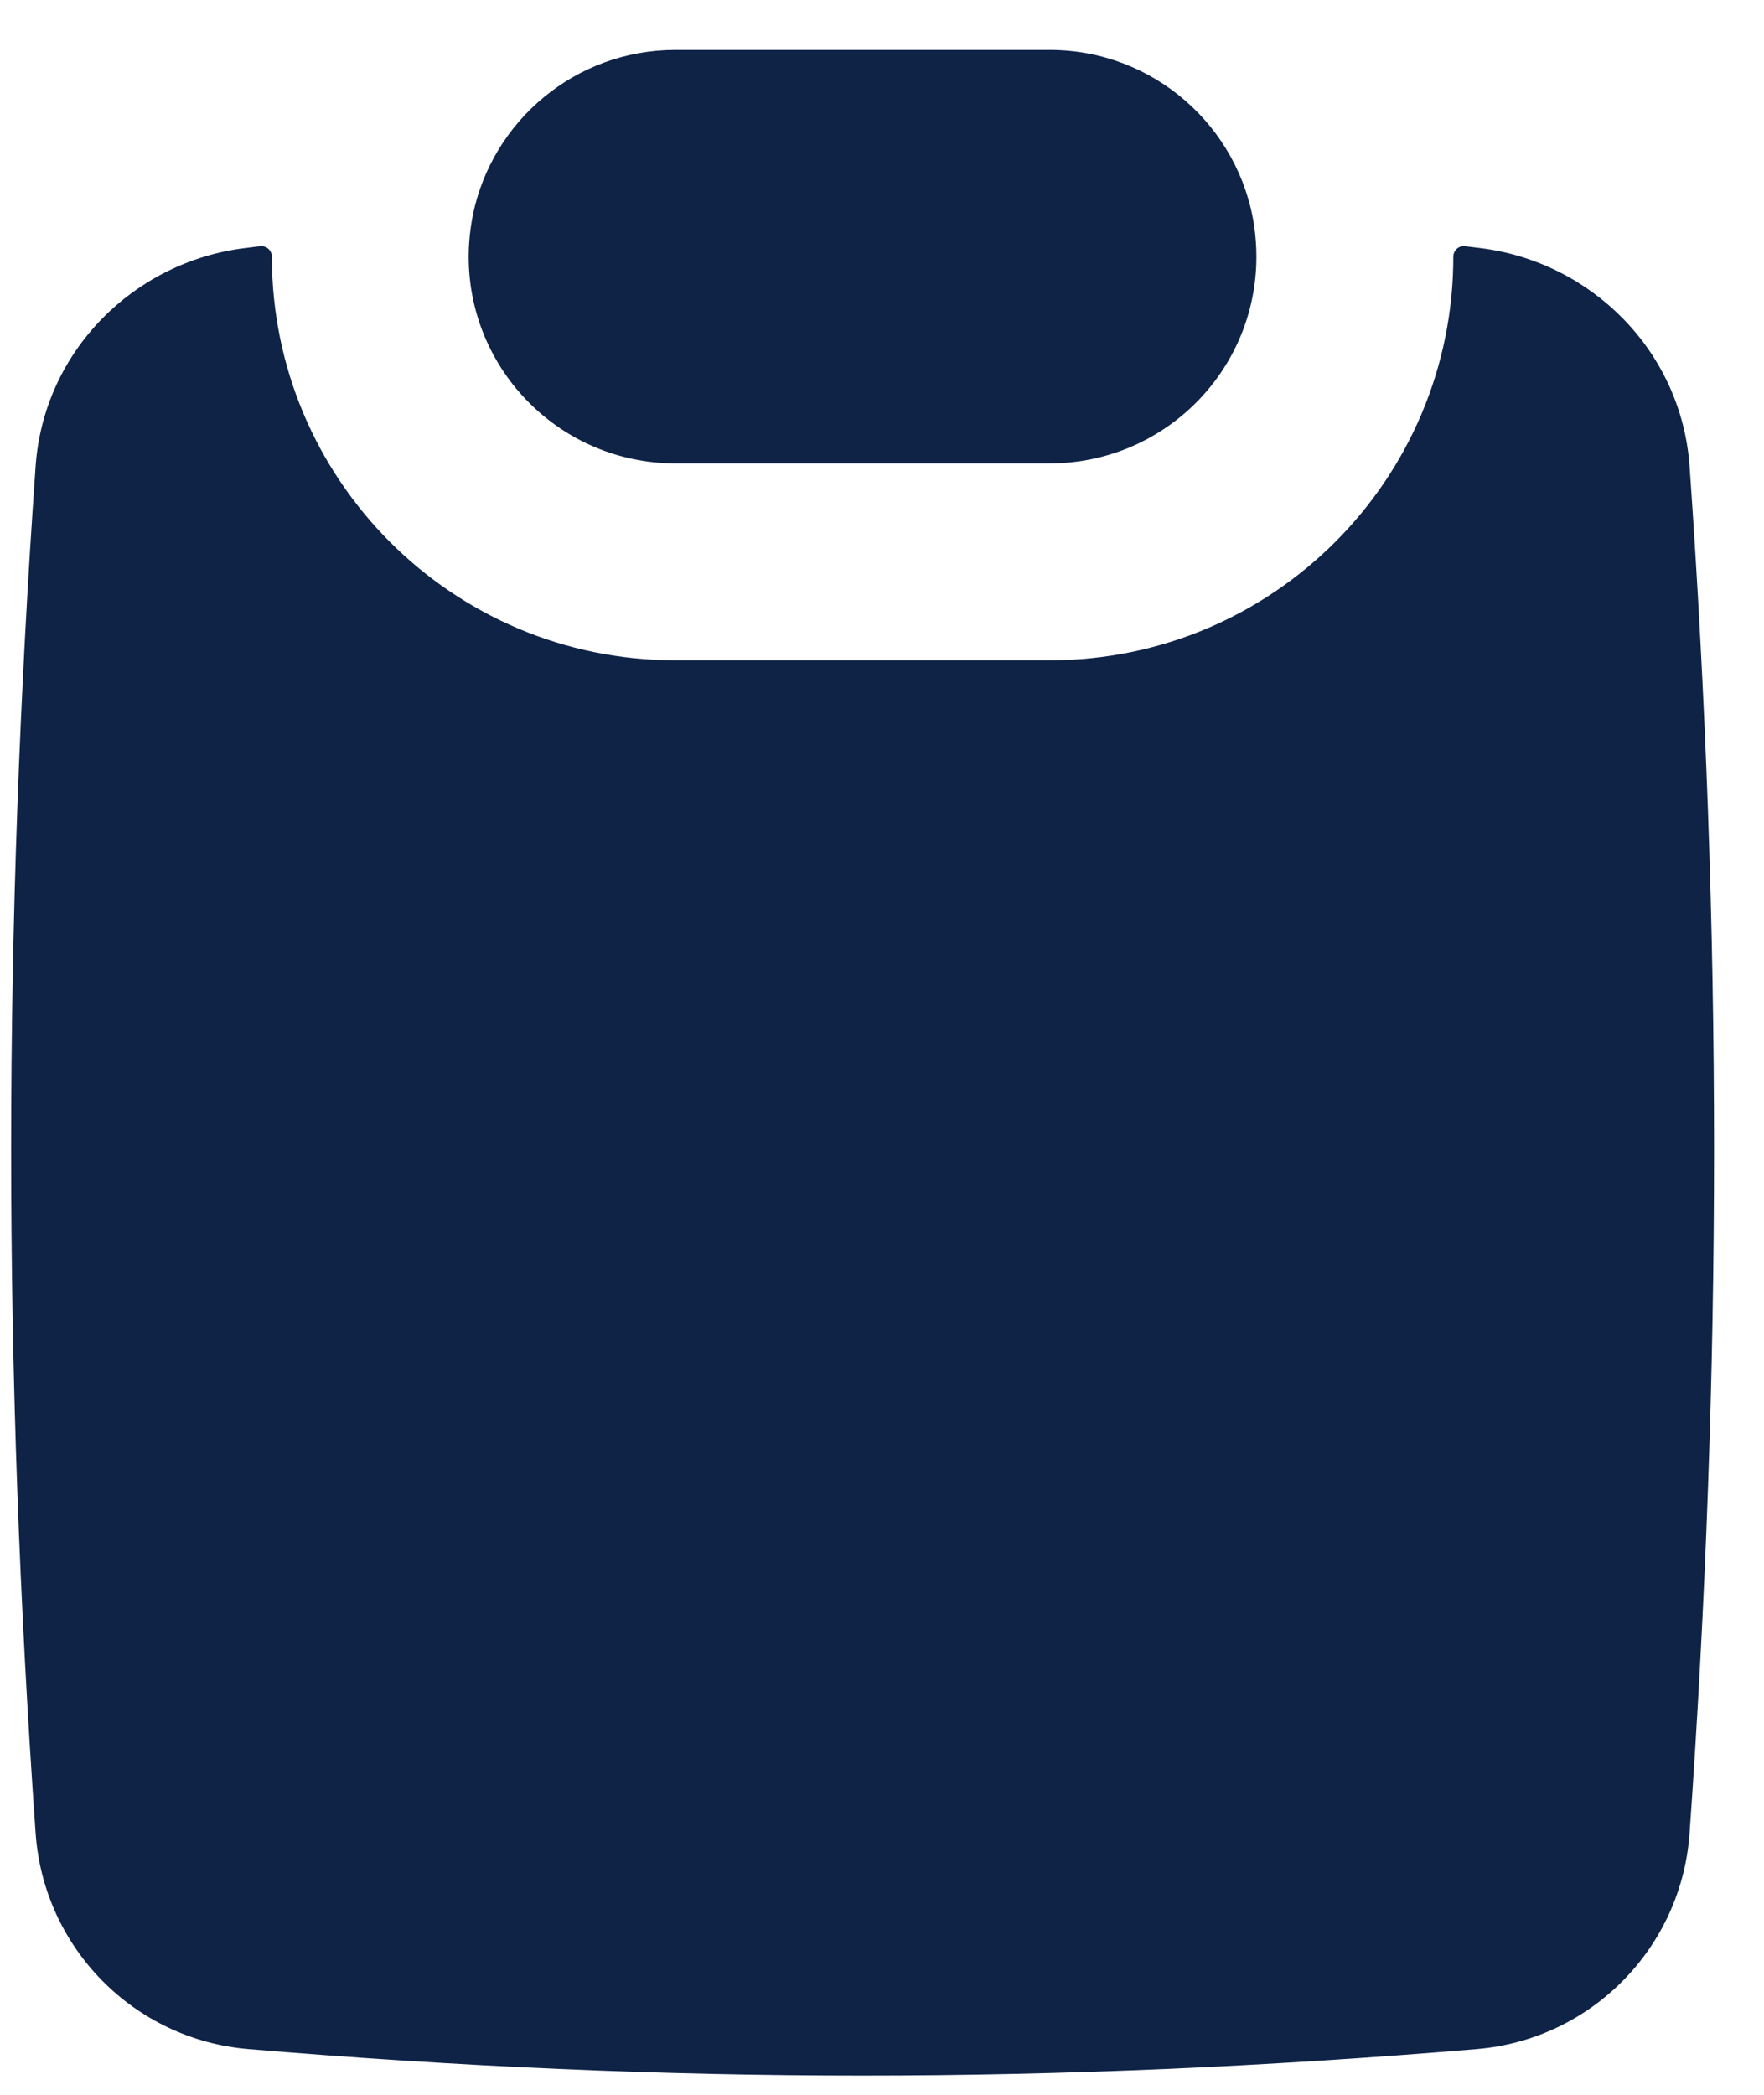
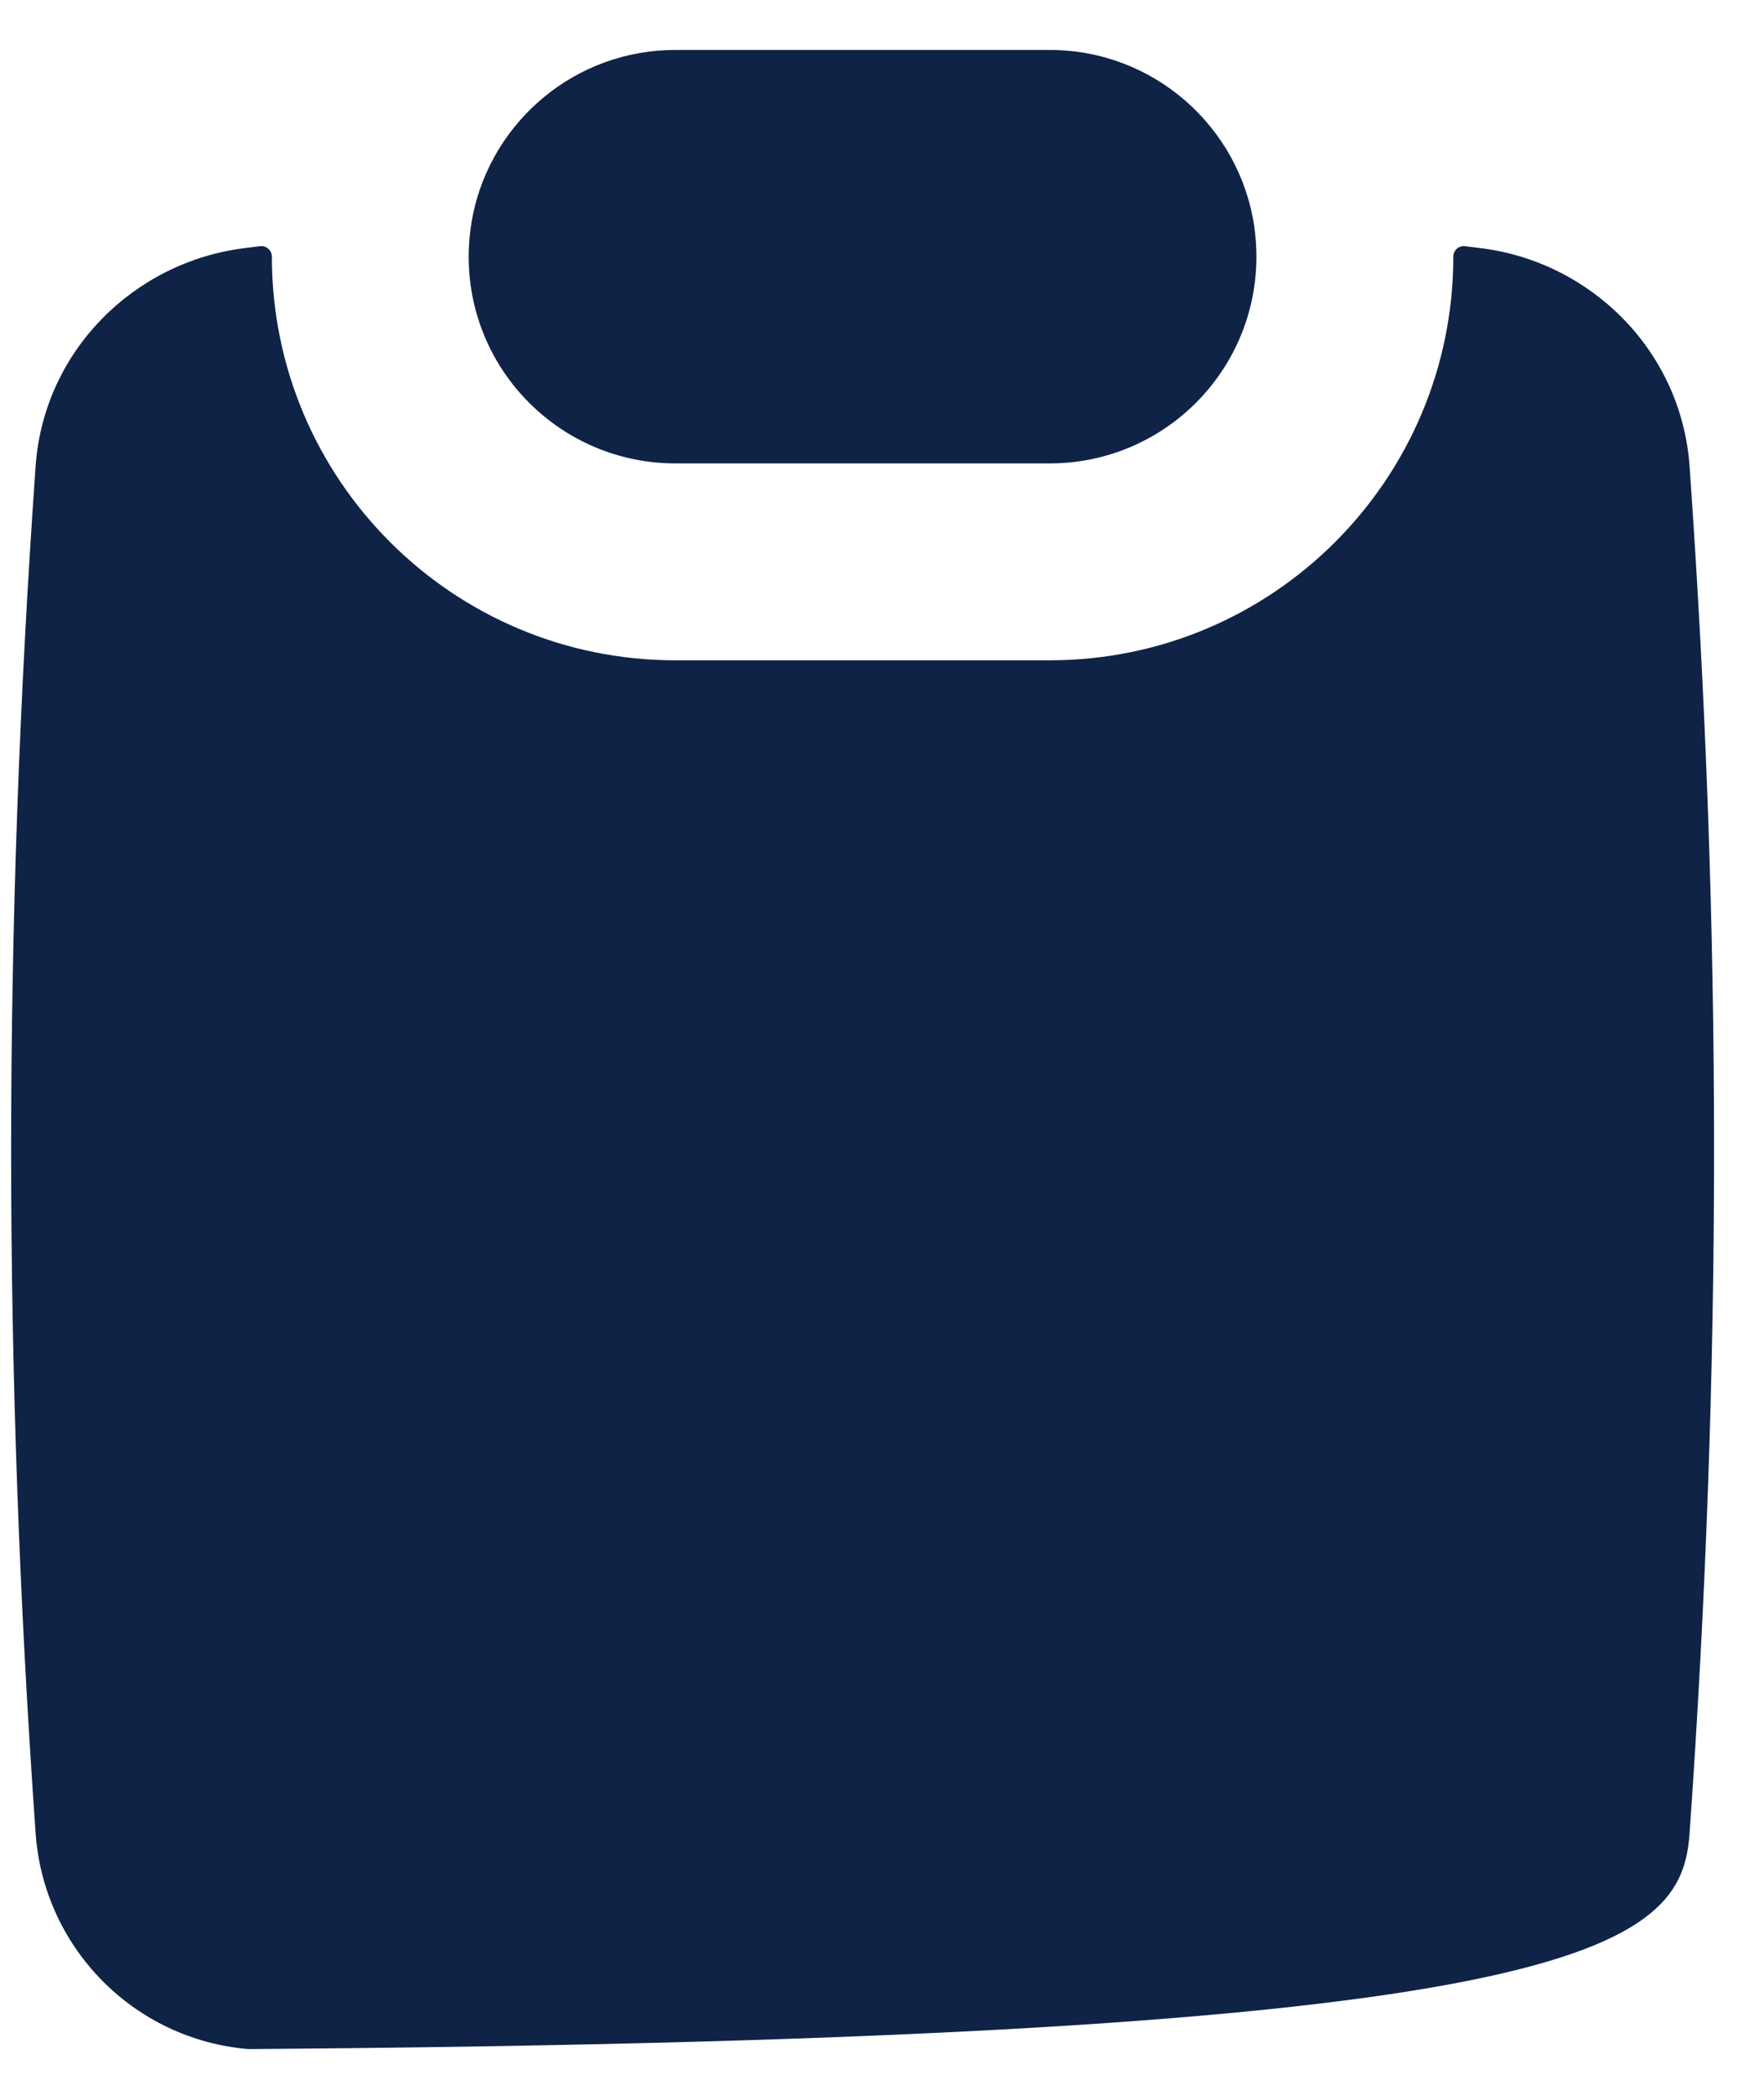
<svg xmlns="http://www.w3.org/2000/svg" width="16" height="19" viewBox="0 0 16 19" fill="none">
-   <path id="UseCaseIcon_ContentAuthoring" fill-rule="evenodd" clip-rule="evenodd" d="M2.466 2.328C2.466 2.271 2.416 2.226 2.359 2.233C2.314 2.239 2.268 2.244 2.222 2.25C1.212 2.374 0.396 3.187 0.323 4.229C0.027 8.439 0.027 12.418 0.323 16.627C0.396 17.665 1.213 18.498 2.252 18.585C6.075 18.905 9.573 18.905 13.395 18.585C14.435 18.498 15.252 17.665 15.325 16.627C15.621 12.418 15.621 8.439 15.325 4.229C15.251 3.187 14.436 2.374 13.426 2.25C13.38 2.244 13.334 2.239 13.288 2.233C13.231 2.226 13.182 2.271 13.182 2.328C13.182 4.35 11.543 5.989 9.521 5.989H6.126C4.105 5.989 2.466 4.35 2.466 2.328ZM4.289 1.95C4.464 1.096 5.22 0.453 6.126 0.453H9.521C10.464 0.453 11.245 1.15 11.377 2.057C11.389 2.145 11.396 2.236 11.396 2.328C11.396 3.364 10.557 4.203 9.521 4.203H6.126C5.091 4.203 4.251 3.364 4.251 2.328C4.251 2.236 4.258 2.145 4.271 2.057C4.276 2.021 4.282 1.985 4.289 1.95Z" fill="#0F2347" />
+   <path id="UseCaseIcon_ContentAuthoring" fill-rule="evenodd" clip-rule="evenodd" d="M2.466 2.328C2.466 2.271 2.416 2.226 2.359 2.233C2.314 2.239 2.268 2.244 2.222 2.25C1.212 2.374 0.396 3.187 0.323 4.229C0.027 8.439 0.027 12.418 0.323 16.627C0.396 17.665 1.213 18.498 2.252 18.585C14.435 18.498 15.252 17.665 15.325 16.627C15.621 12.418 15.621 8.439 15.325 4.229C15.251 3.187 14.436 2.374 13.426 2.25C13.38 2.244 13.334 2.239 13.288 2.233C13.231 2.226 13.182 2.271 13.182 2.328C13.182 4.35 11.543 5.989 9.521 5.989H6.126C4.105 5.989 2.466 4.35 2.466 2.328ZM4.289 1.95C4.464 1.096 5.22 0.453 6.126 0.453H9.521C10.464 0.453 11.245 1.15 11.377 2.057C11.389 2.145 11.396 2.236 11.396 2.328C11.396 3.364 10.557 4.203 9.521 4.203H6.126C5.091 4.203 4.251 3.364 4.251 2.328C4.251 2.236 4.258 2.145 4.271 2.057C4.276 2.021 4.282 1.985 4.289 1.95Z" fill="#0F2347" />
</svg>